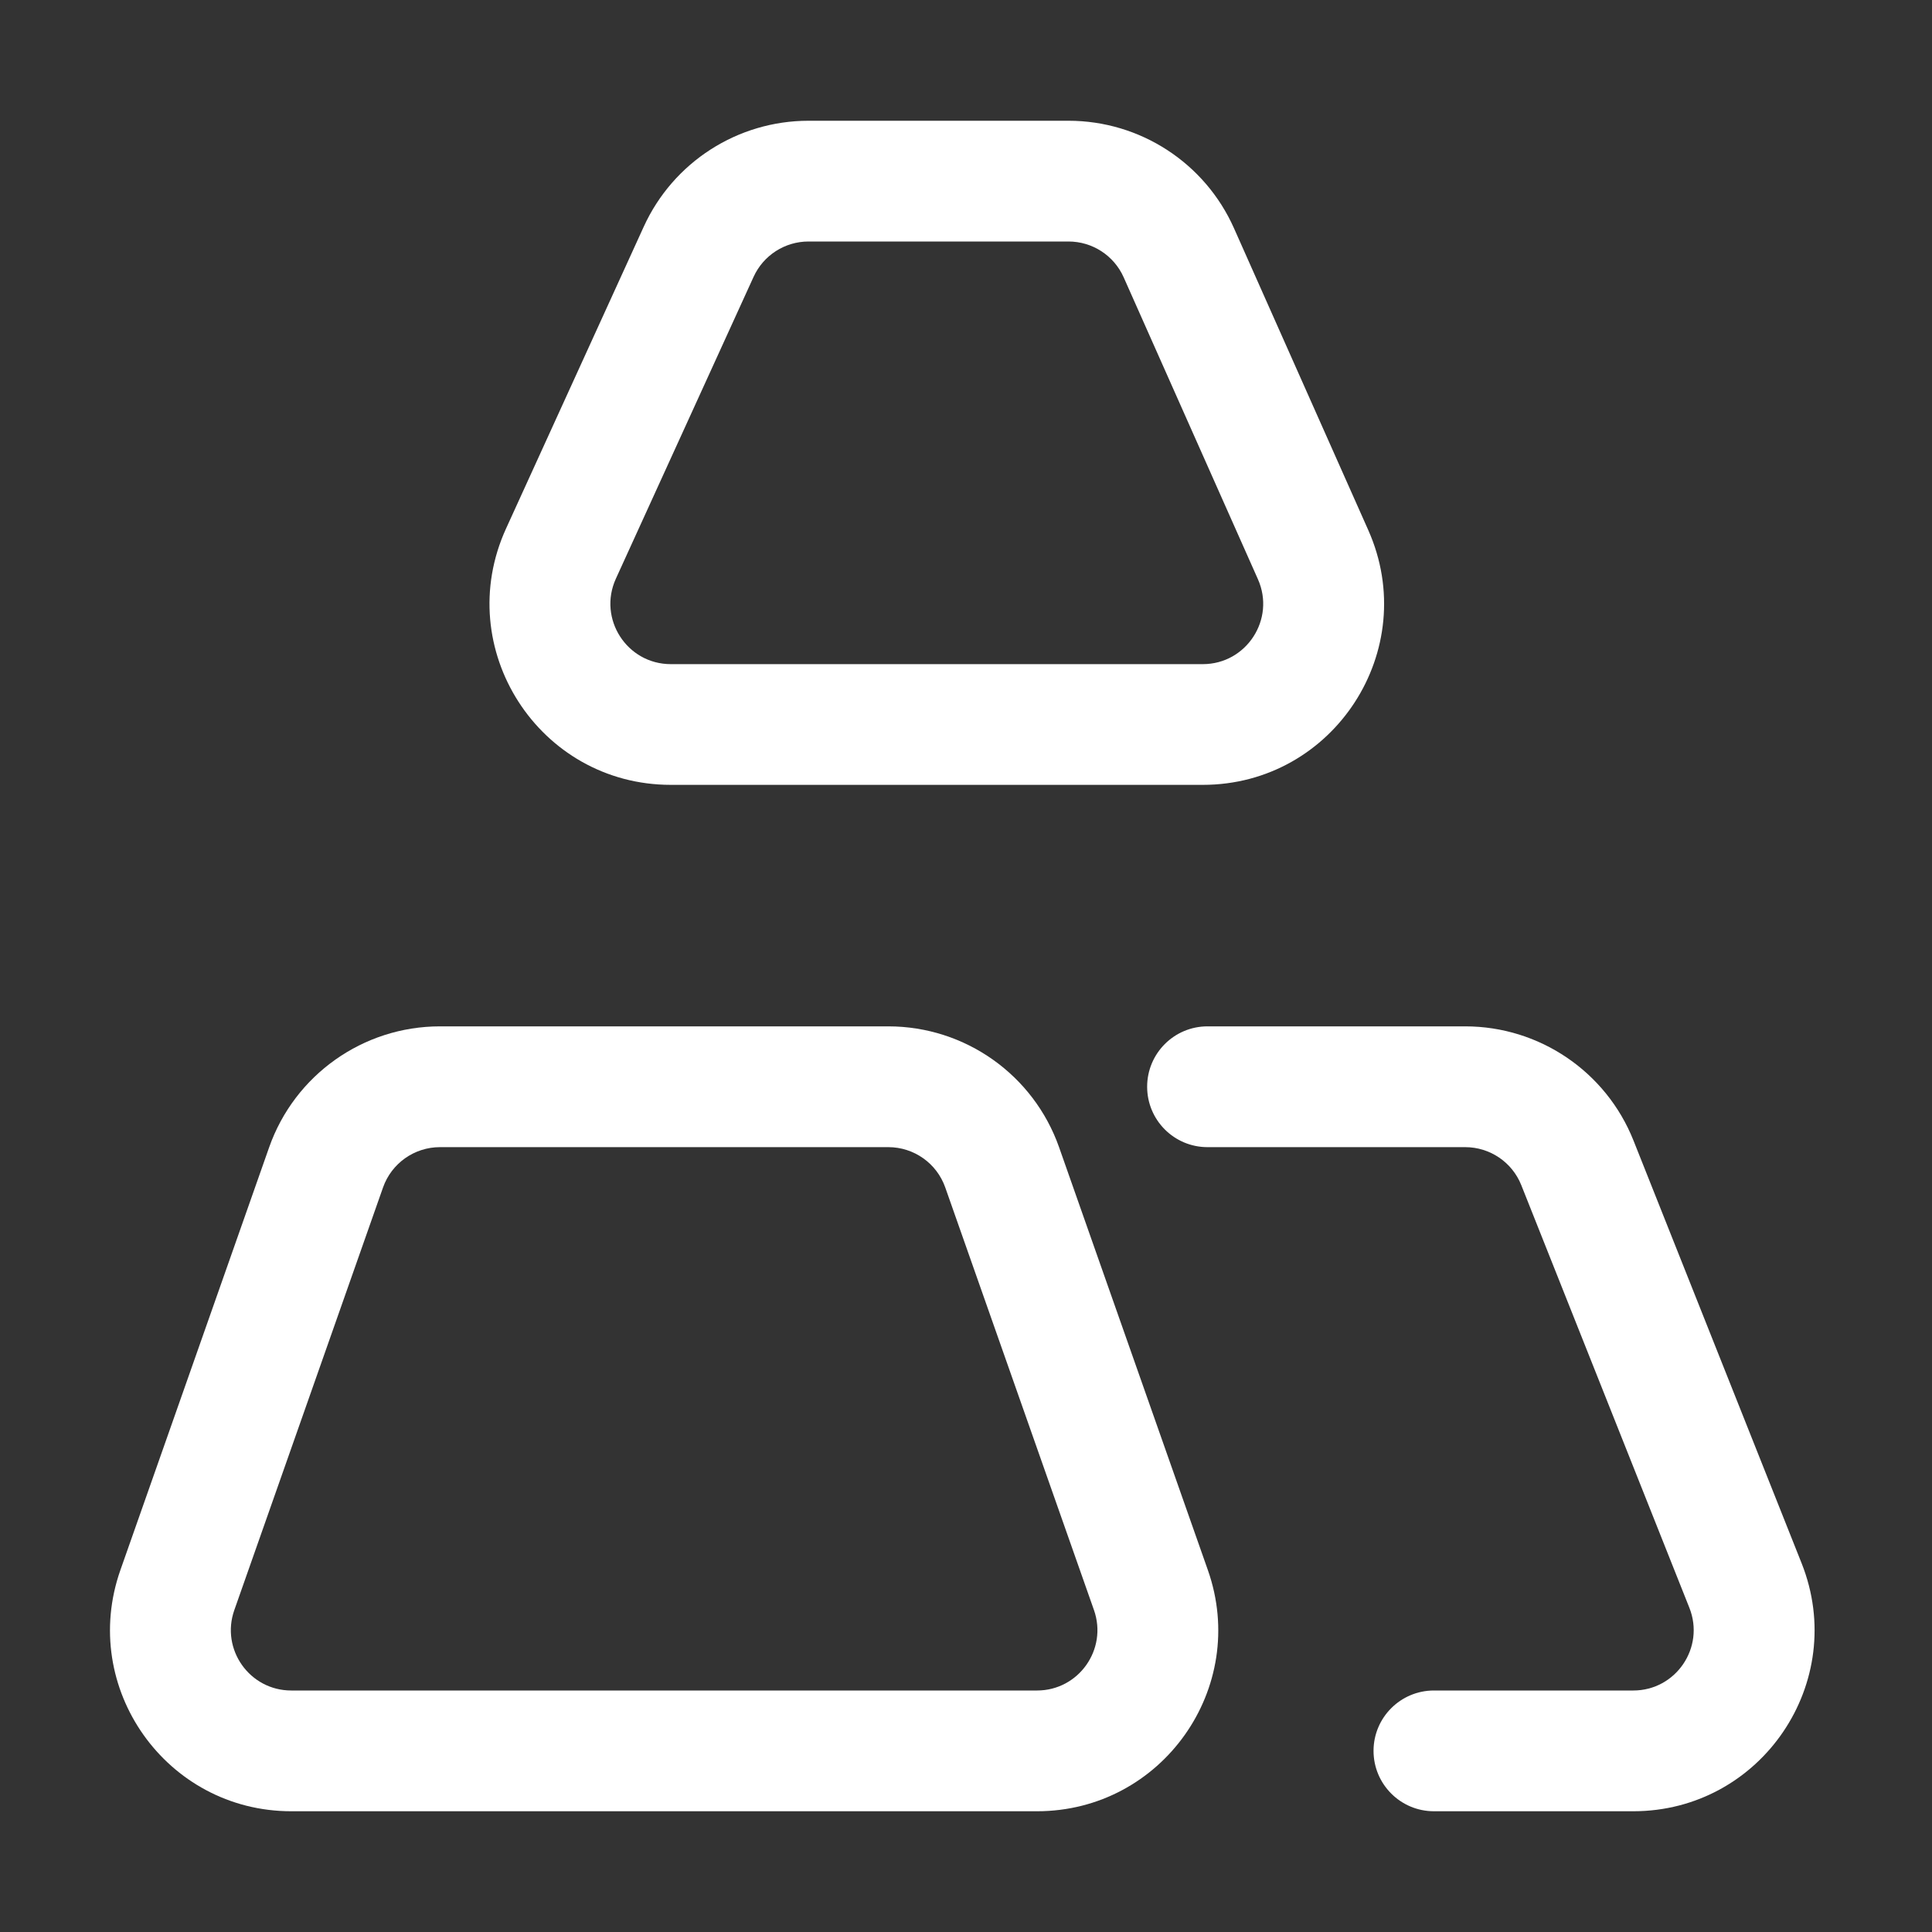
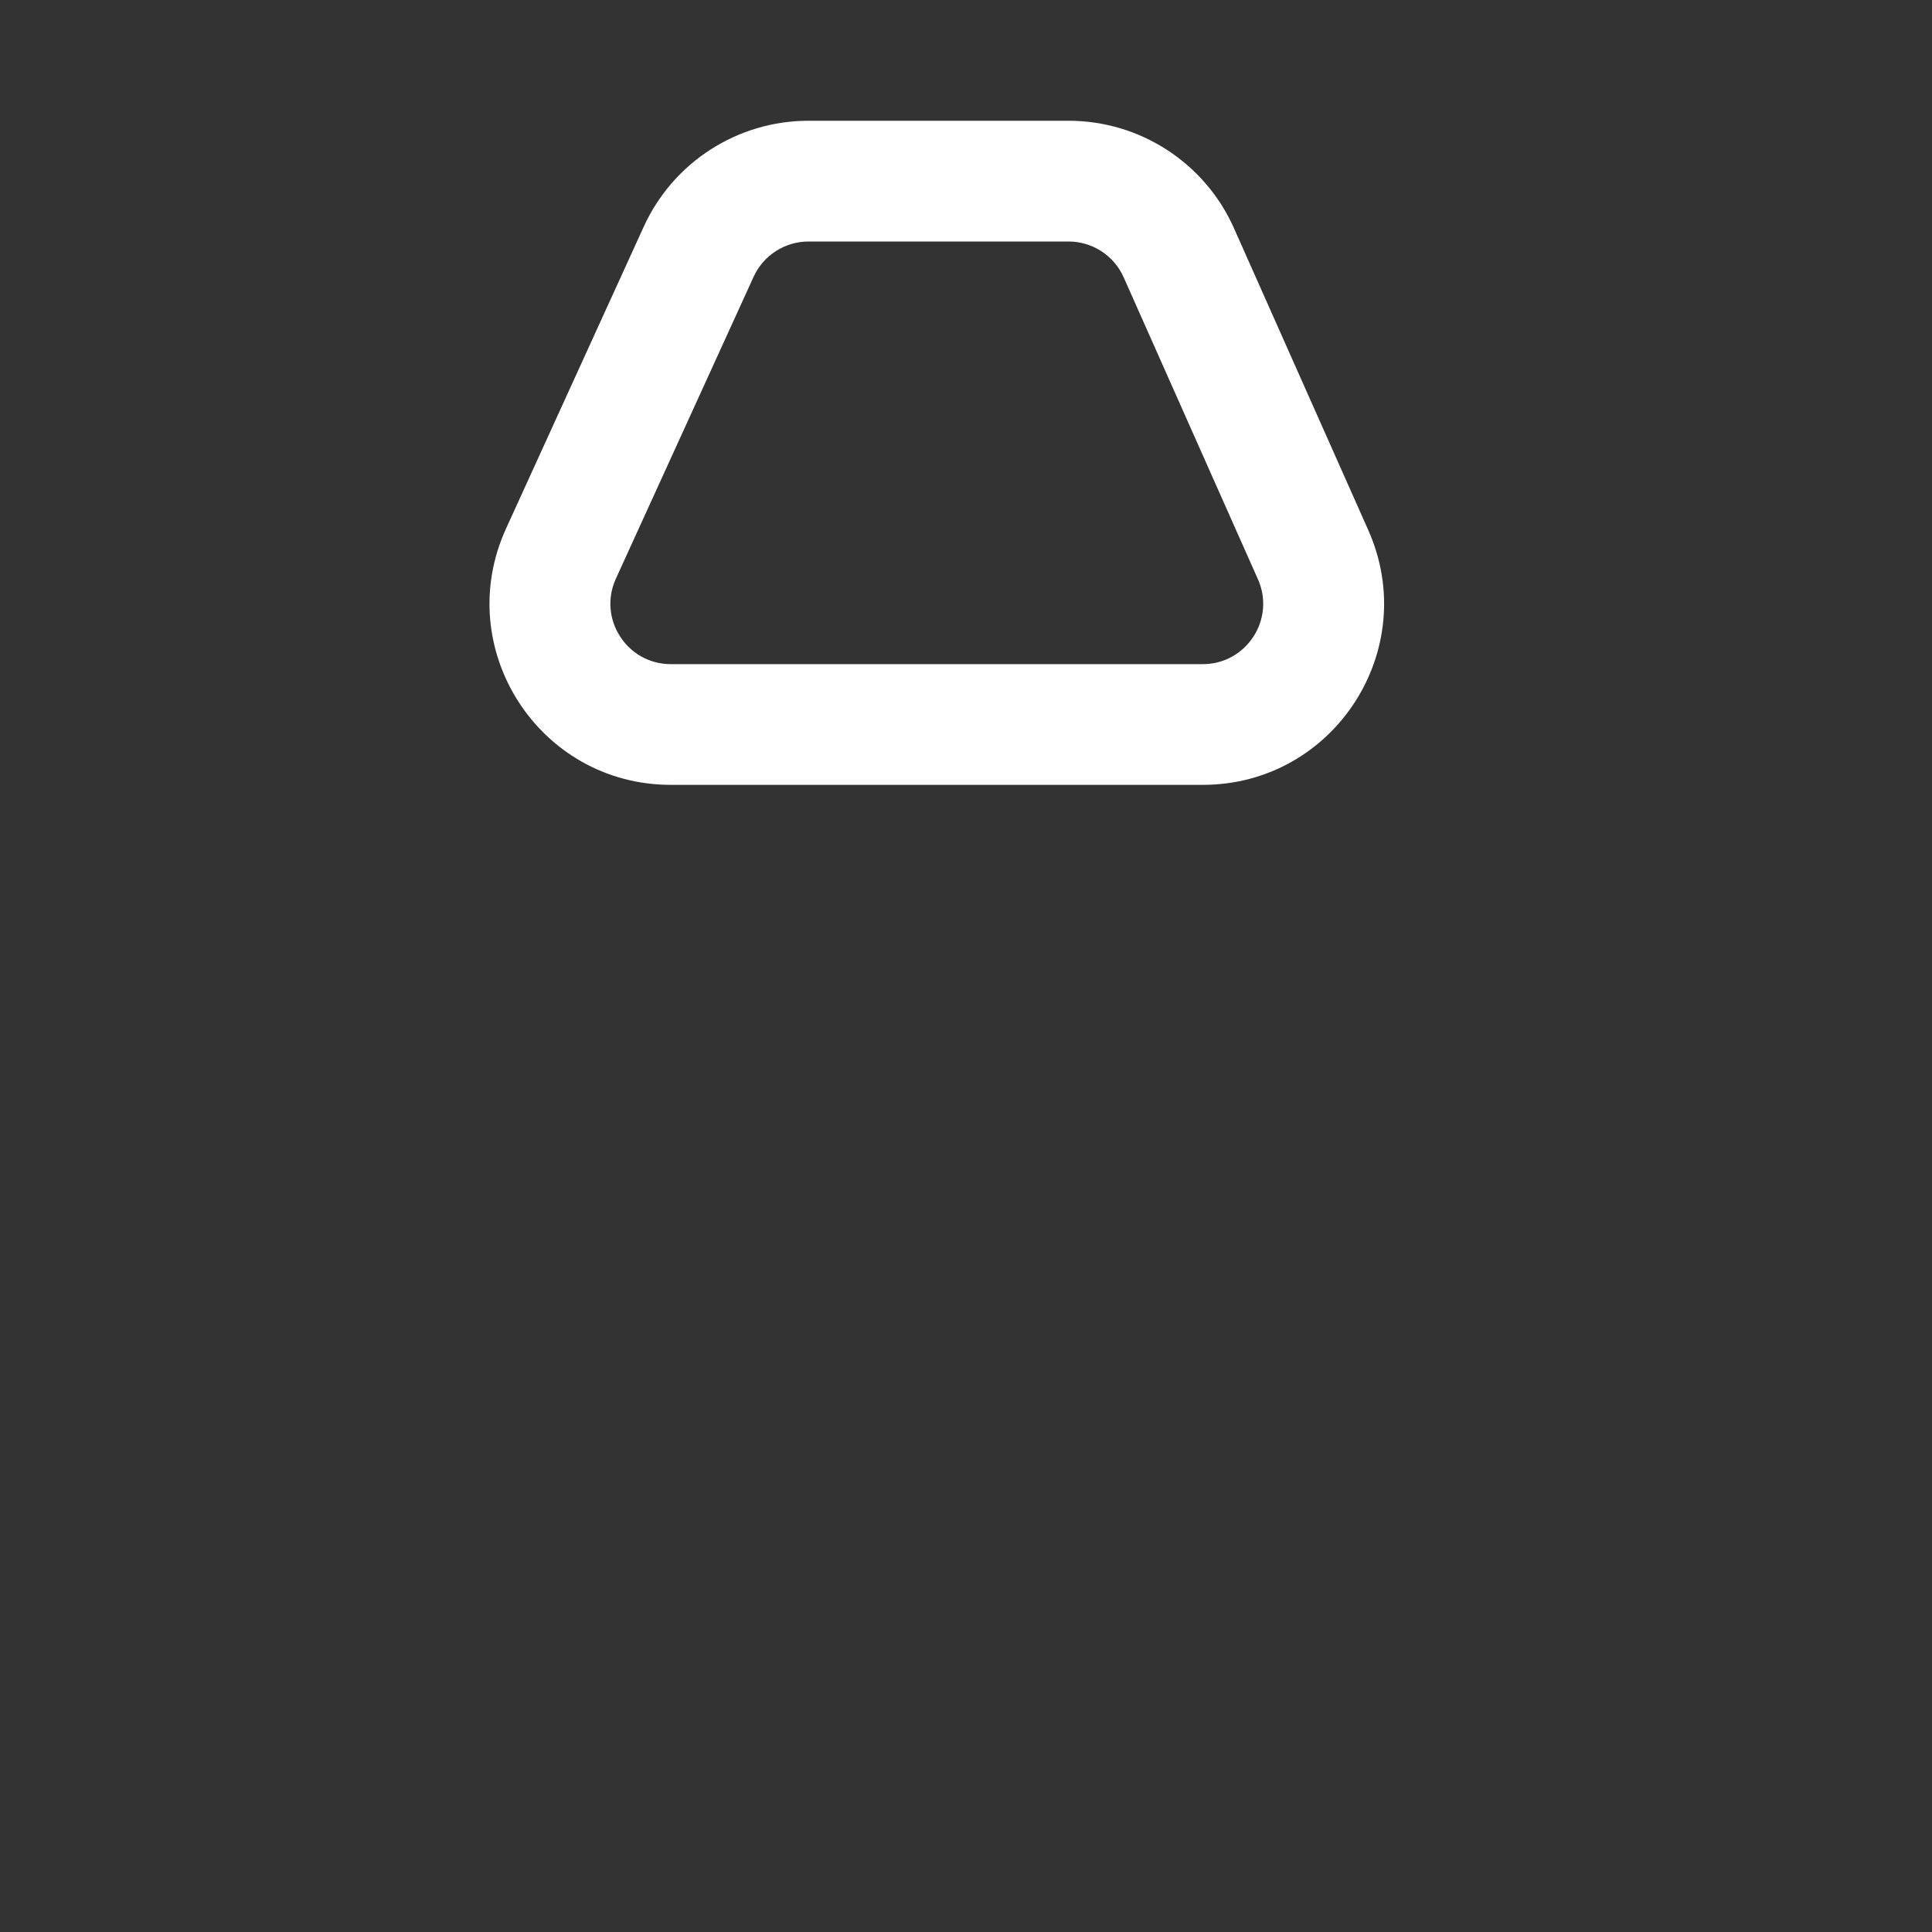
<svg xmlns="http://www.w3.org/2000/svg" width="50" height="50" viewBox="0 0 50 50" fill="none">
  <rect x="0" y="0" width="50" height="50" fill="#333333" stroke="none" />
  <path fill-rule="evenodd" clip-rule="evenodd" d="M16.66 5.867C17.422 4.197 19.089 3.125 20.925 3.125H27.653C29.505 3.125 31.183 4.215 31.936 5.908L35.411 13.72C36.789 16.82 34.52 20.312 31.128 20.312H17.361C13.949 20.312 11.68 16.784 13.096 13.68L16.66 5.867ZM20.925 6.25C20.313 6.25 19.757 6.607 19.503 7.164L15.939 14.976C15.467 16.011 16.223 17.188 17.361 17.188H31.128C32.259 17.188 33.015 16.023 32.555 14.99L29.081 7.178C28.83 6.613 28.27 6.25 27.653 6.25H20.925Z" fill="white" />
-   <path fill-rule="evenodd" clip-rule="evenodd" d="M6.965 29.694C7.625 27.818 9.398 26.562 11.387 26.562H22.989C24.978 26.562 26.75 27.818 27.41 29.694L31.259 40.632C32.333 43.681 30.07 46.875 26.838 46.875H7.538C4.306 46.875 2.043 43.681 3.116 40.632L6.965 29.694ZM11.387 29.688C10.724 29.688 10.133 30.106 9.913 30.731L6.064 41.669C5.706 42.685 6.46 43.75 7.538 43.75H26.838C27.915 43.75 28.669 42.685 28.312 41.669L24.463 30.731C24.243 30.106 23.652 29.688 22.989 29.688H11.387Z" fill="white" />
-   <path d="M31.25 26.562C30.387 26.562 29.688 27.262 29.688 28.125C29.688 28.988 30.387 29.688 31.25 29.688H37.919C38.559 29.688 39.135 30.078 39.371 30.672L43.721 41.61C44.129 42.636 43.373 43.75 42.269 43.75H37.11C36.247 43.75 35.547 44.45 35.547 45.312C35.547 46.175 36.247 46.875 37.11 46.875H42.269C45.582 46.875 47.849 43.533 46.625 40.455L42.275 29.518C41.565 27.733 39.839 26.562 37.919 26.562H31.25Z" fill="white" />
</svg>